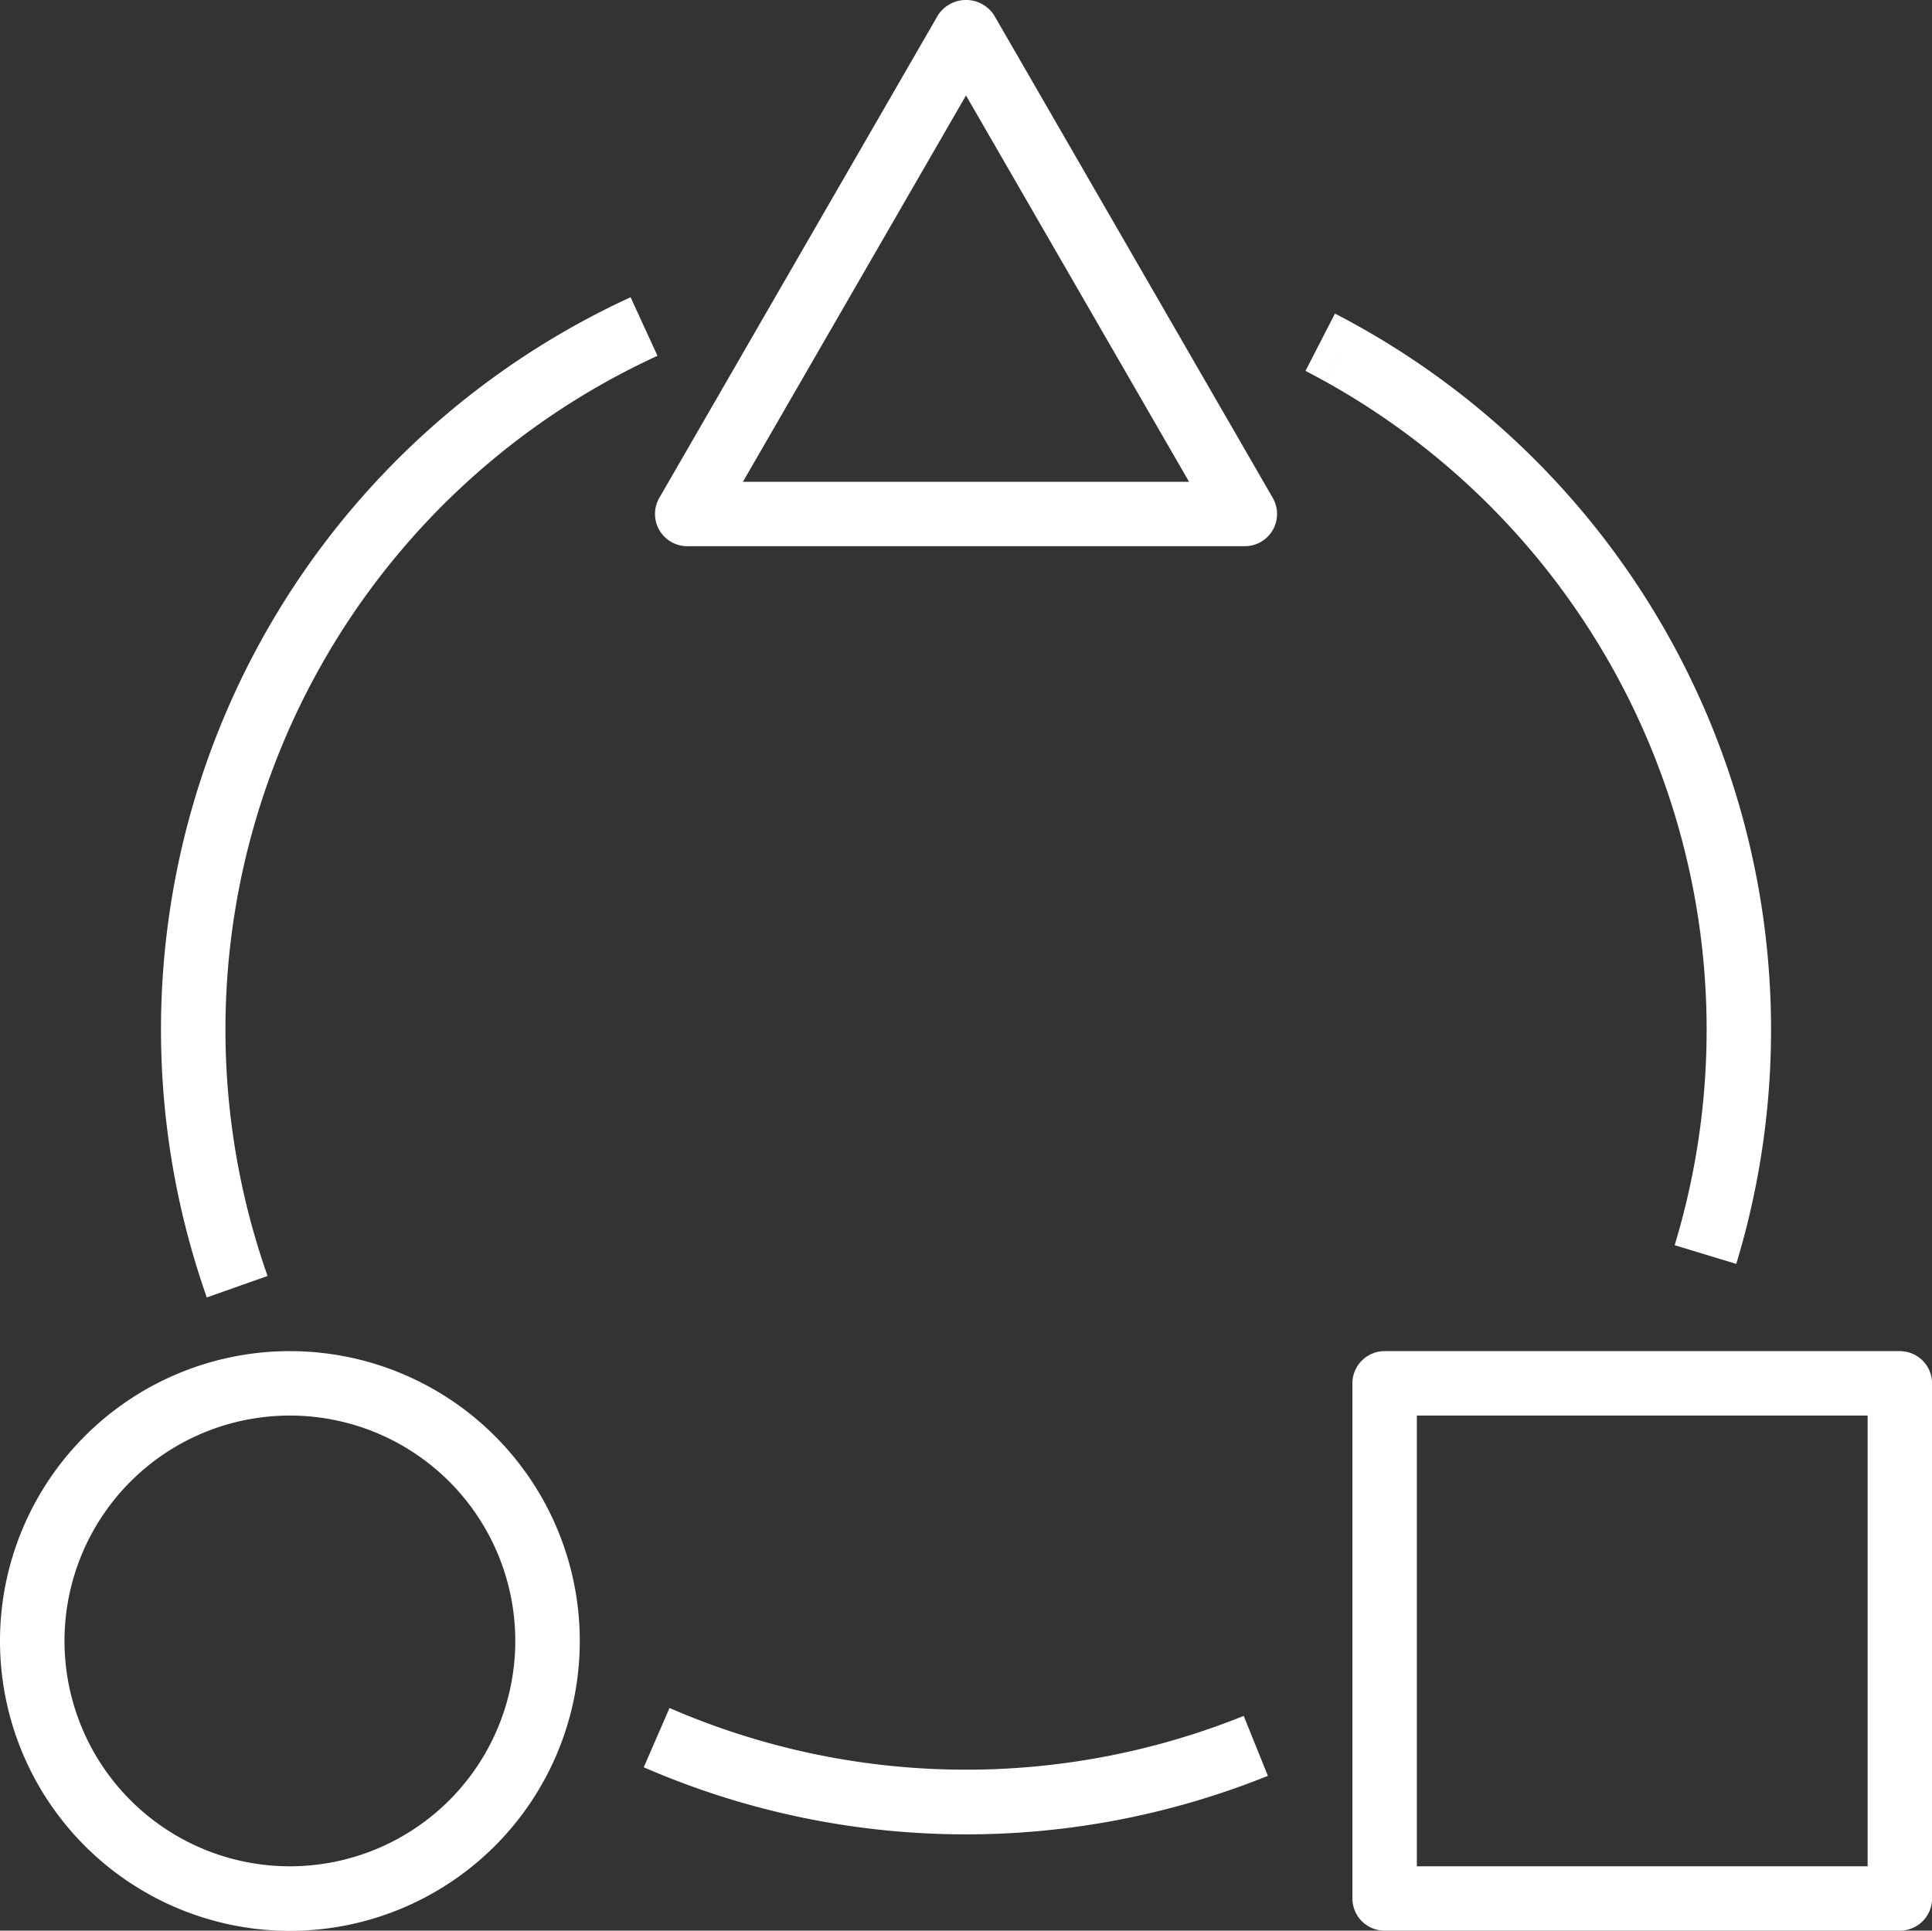
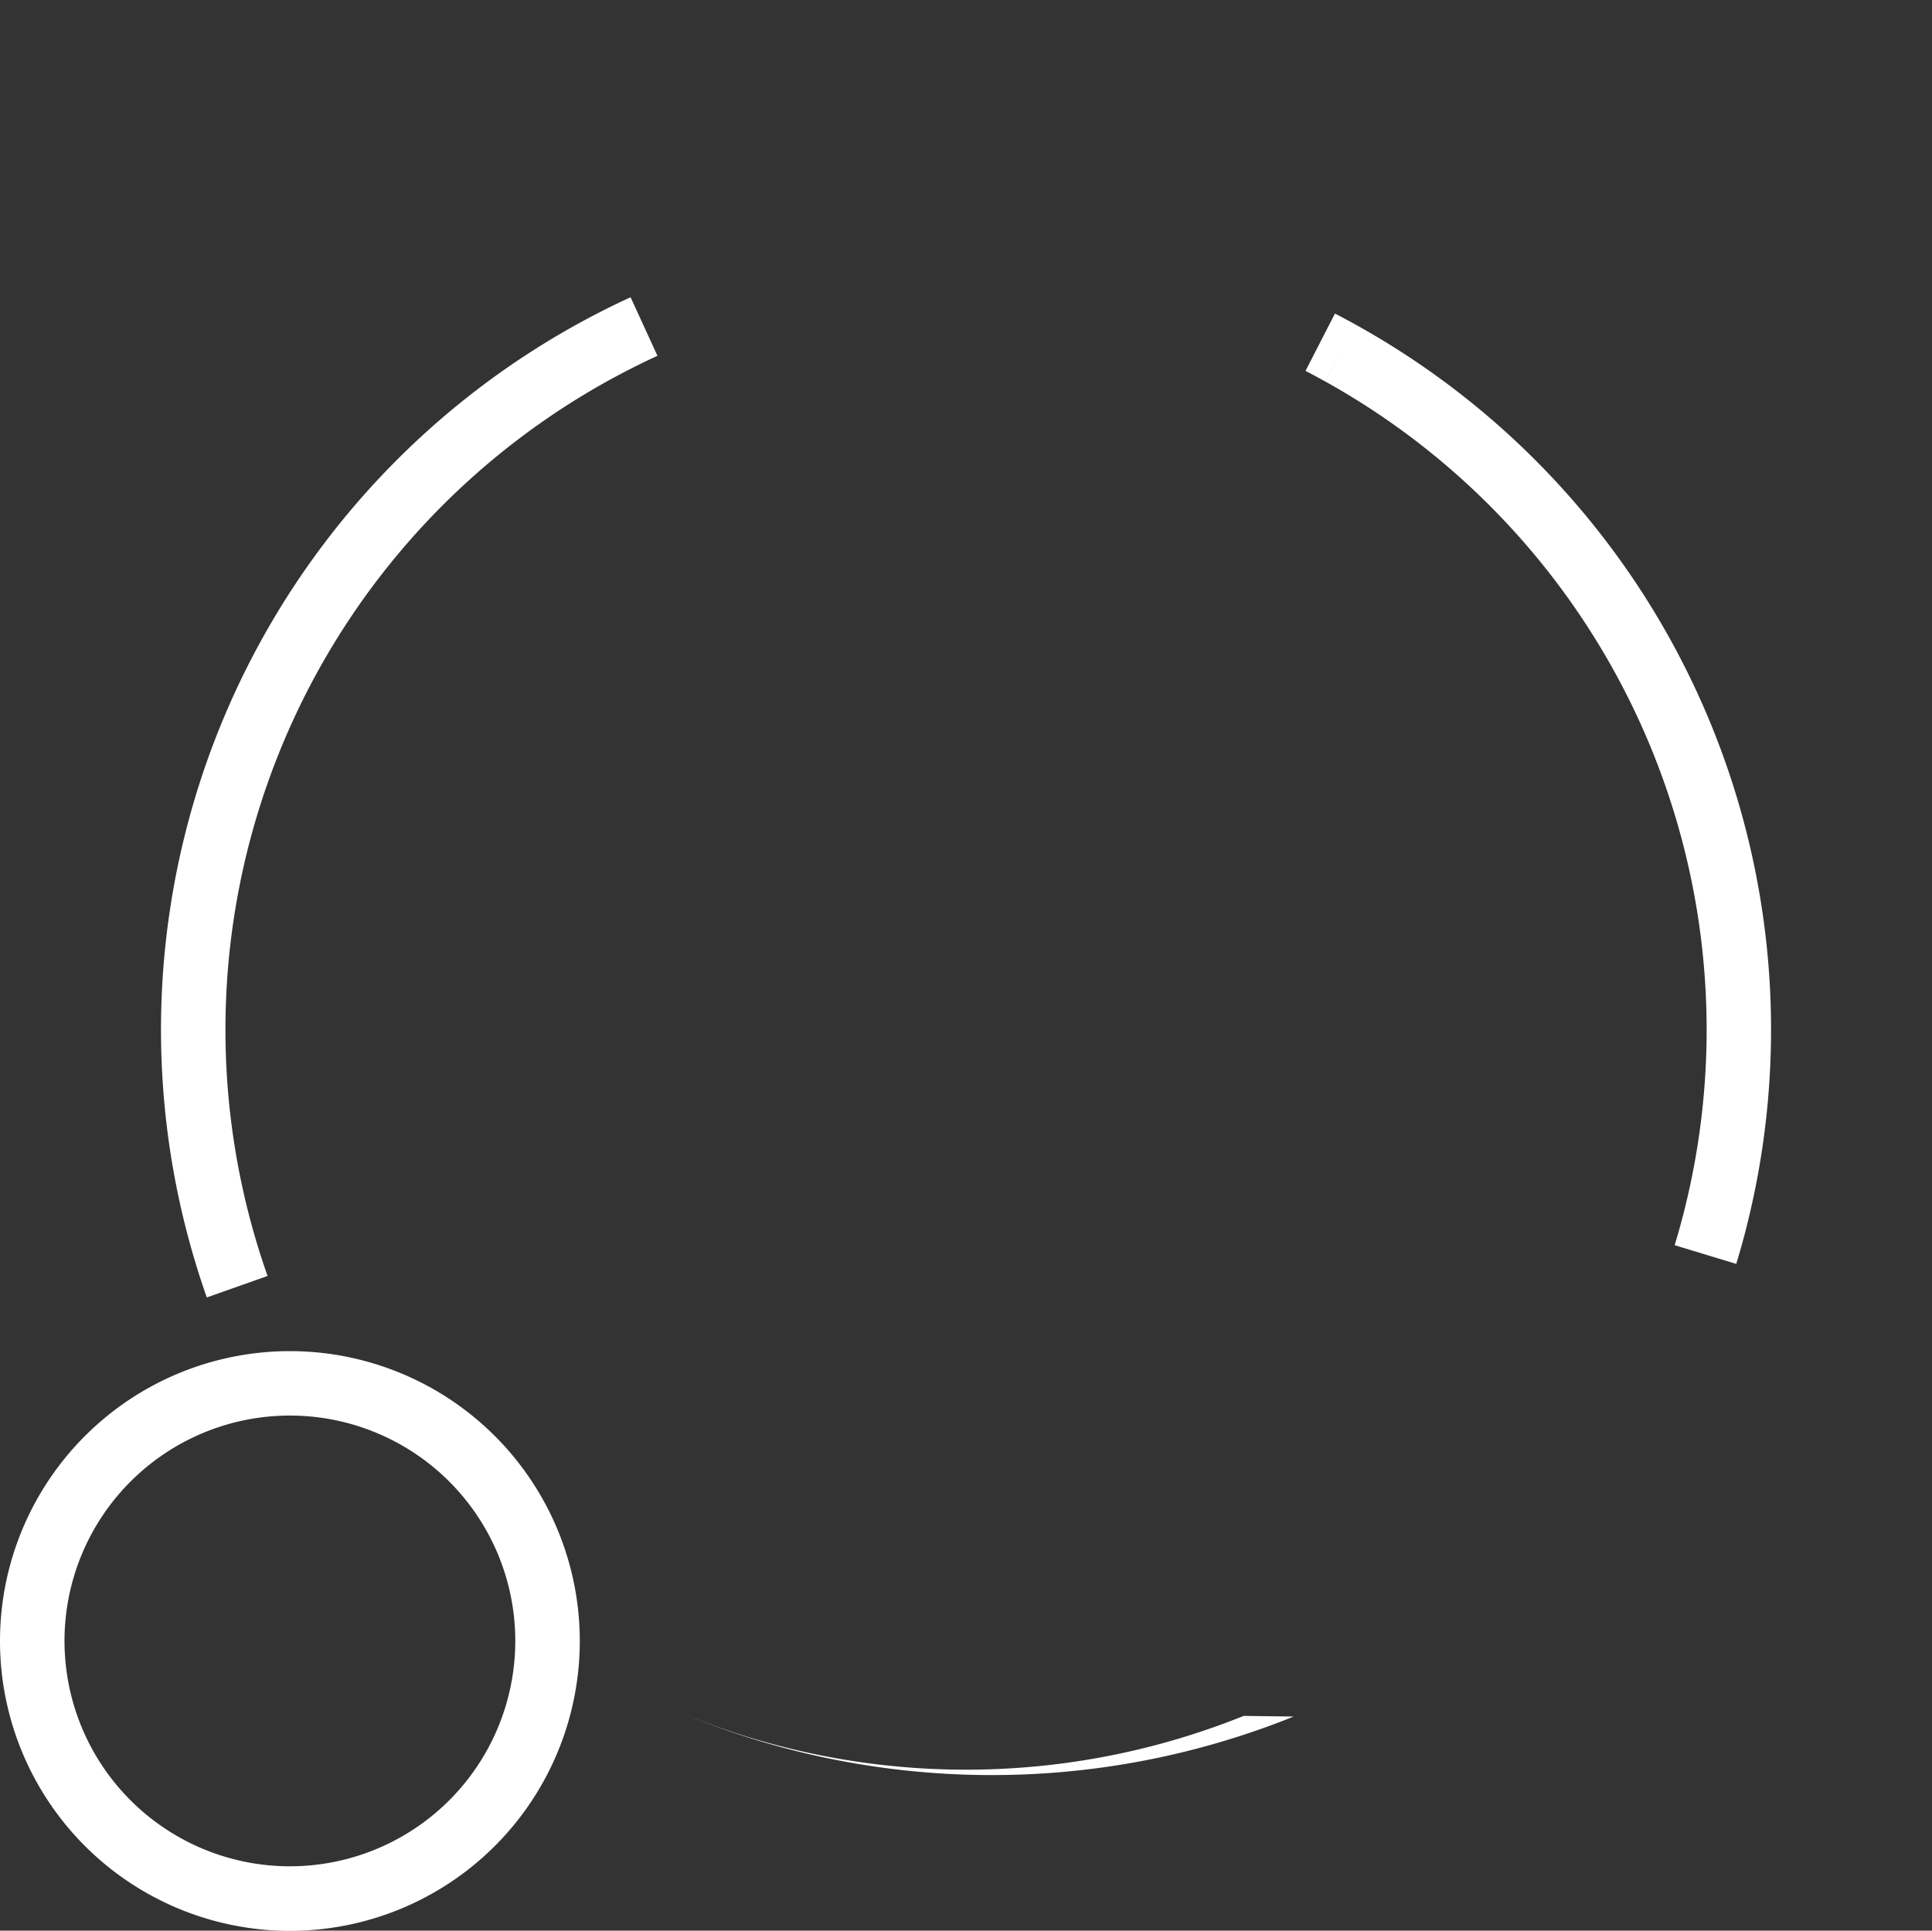
<svg xmlns="http://www.w3.org/2000/svg" width="29.324" height="29.307" viewBox="0 0 29.324 29.307">
  <rect x="0" y="0" width="29.324" height="29.307" fill="#333333" stroke="none" />
  <g id="_993889" data-name="993889" transform="translate(0)">
    <g id="Groupe_754" data-name="Groupe 754" transform="translate(9.941 0)">
      <g id="Groupe_753" data-name="Groupe 753" transform="translate(0 0)">
-         <path id="Tracé_3678" data-name="Tracé 3678" d="M172.093,7.7,167.861.369a.508.508,0,0,0-.847,0L162.782,7.7a.489.489,0,0,0,.423.733h8.465a.489.489,0,0,0,.423-.733Zm-8.042-.244,3.386-5.865,3.386,5.865Z" transform="translate(-162.716 -0.142)" fill="#fff" />
-       </g>
+         </g>
    </g>
    <g id="Groupe_756" data-name="Groupe 756" transform="translate(20.527 20.51)">
      <g id="Groupe_755" data-name="Groupe 755">
-         <path id="Tracé_3679" data-name="Tracé 3679" d="M344.309,335.858h-7.82a.489.489,0,0,0-.489.488h0v7.82a.489.489,0,0,0,.489.489h7.82a.489.489,0,0,0,.489-.488h0v-7.82A.489.489,0,0,0,344.309,335.858Zm-.489,7.82h-6.842v-6.842h6.842Z" transform="translate(-336 -335.858)" fill="#fff" />
-       </g>
+         </g>
    </g>
    <g id="Groupe_758" data-name="Groupe 758" transform="translate(0 20.51)">
      <g id="Groupe_757" data-name="Groupe 757">
        <path id="Tracé_3680" data-name="Tracé 3680" d="M4.4,335.858a4.4,4.4,0,1,0,4.4,4.4A4.4,4.4,0,0,0,4.4,335.858Zm0,7.82a3.421,3.421,0,1,1,3.421-3.421A3.421,3.421,0,0,1,4.4,343.678Z" transform="translate(0 -335.858)" fill="#fff" />
      </g>
    </g>
    <g id="Groupe_760" data-name="Groupe 760" transform="translate(2.441 4.512)">
      <g id="Groupe_759" data-name="Groupe 759">
        <path id="Tracé_3681" data-name="Tracé 3681" d="M47.5,74.88l-.408-.889A12.234,12.234,0,0,0,40.66,89.174l.922-.326A11.257,11.257,0,0,1,47.5,74.88Z" transform="translate(-39.962 -73.991)" fill="#fff" />
      </g>
    </g>
    <g id="Groupe_762" data-name="Groupe 762" transform="translate(9.771 25.927)">
      <g id="Groupe_761" data-name="Groupe 761">
-         <path id="Tracé_3682" data-name="Tracé 3682" d="M169.052,424.65a11.283,11.283,0,0,1-8.715-.12l-.391.9a12.257,12.257,0,0,0,9.473.13Z" transform="translate(-159.946 -424.53)" fill="#fff" />
+         <path id="Tracé_3682" data-name="Tracé 3682" d="M169.052,424.65a11.283,11.283,0,0,1-8.715-.12a12.257,12.257,0,0,0,9.473.13Z" transform="translate(-159.946 -424.53)" fill="#fff" />
      </g>
    </g>
    <g id="Groupe_764" data-name="Groupe 764" transform="translate(19.815 4.76)">
      <g id="Groupe_763" data-name="Groupe 763">
        <path id="Tracé_3683" data-name="Tracé 3683" d="M325.112,78.225h0c-.106-.059-.213-.116-.321-.172l-.447.87q.147.076.292.157l.238-.427-.237.427a11.259,11.259,0,0,1,5.31,13.115l.935.284A12.235,12.235,0,0,0,325.112,78.225Z" transform="translate(-324.344 -78.053)" fill="#fff" />
      </g>
    </g>
  </g>
</svg>